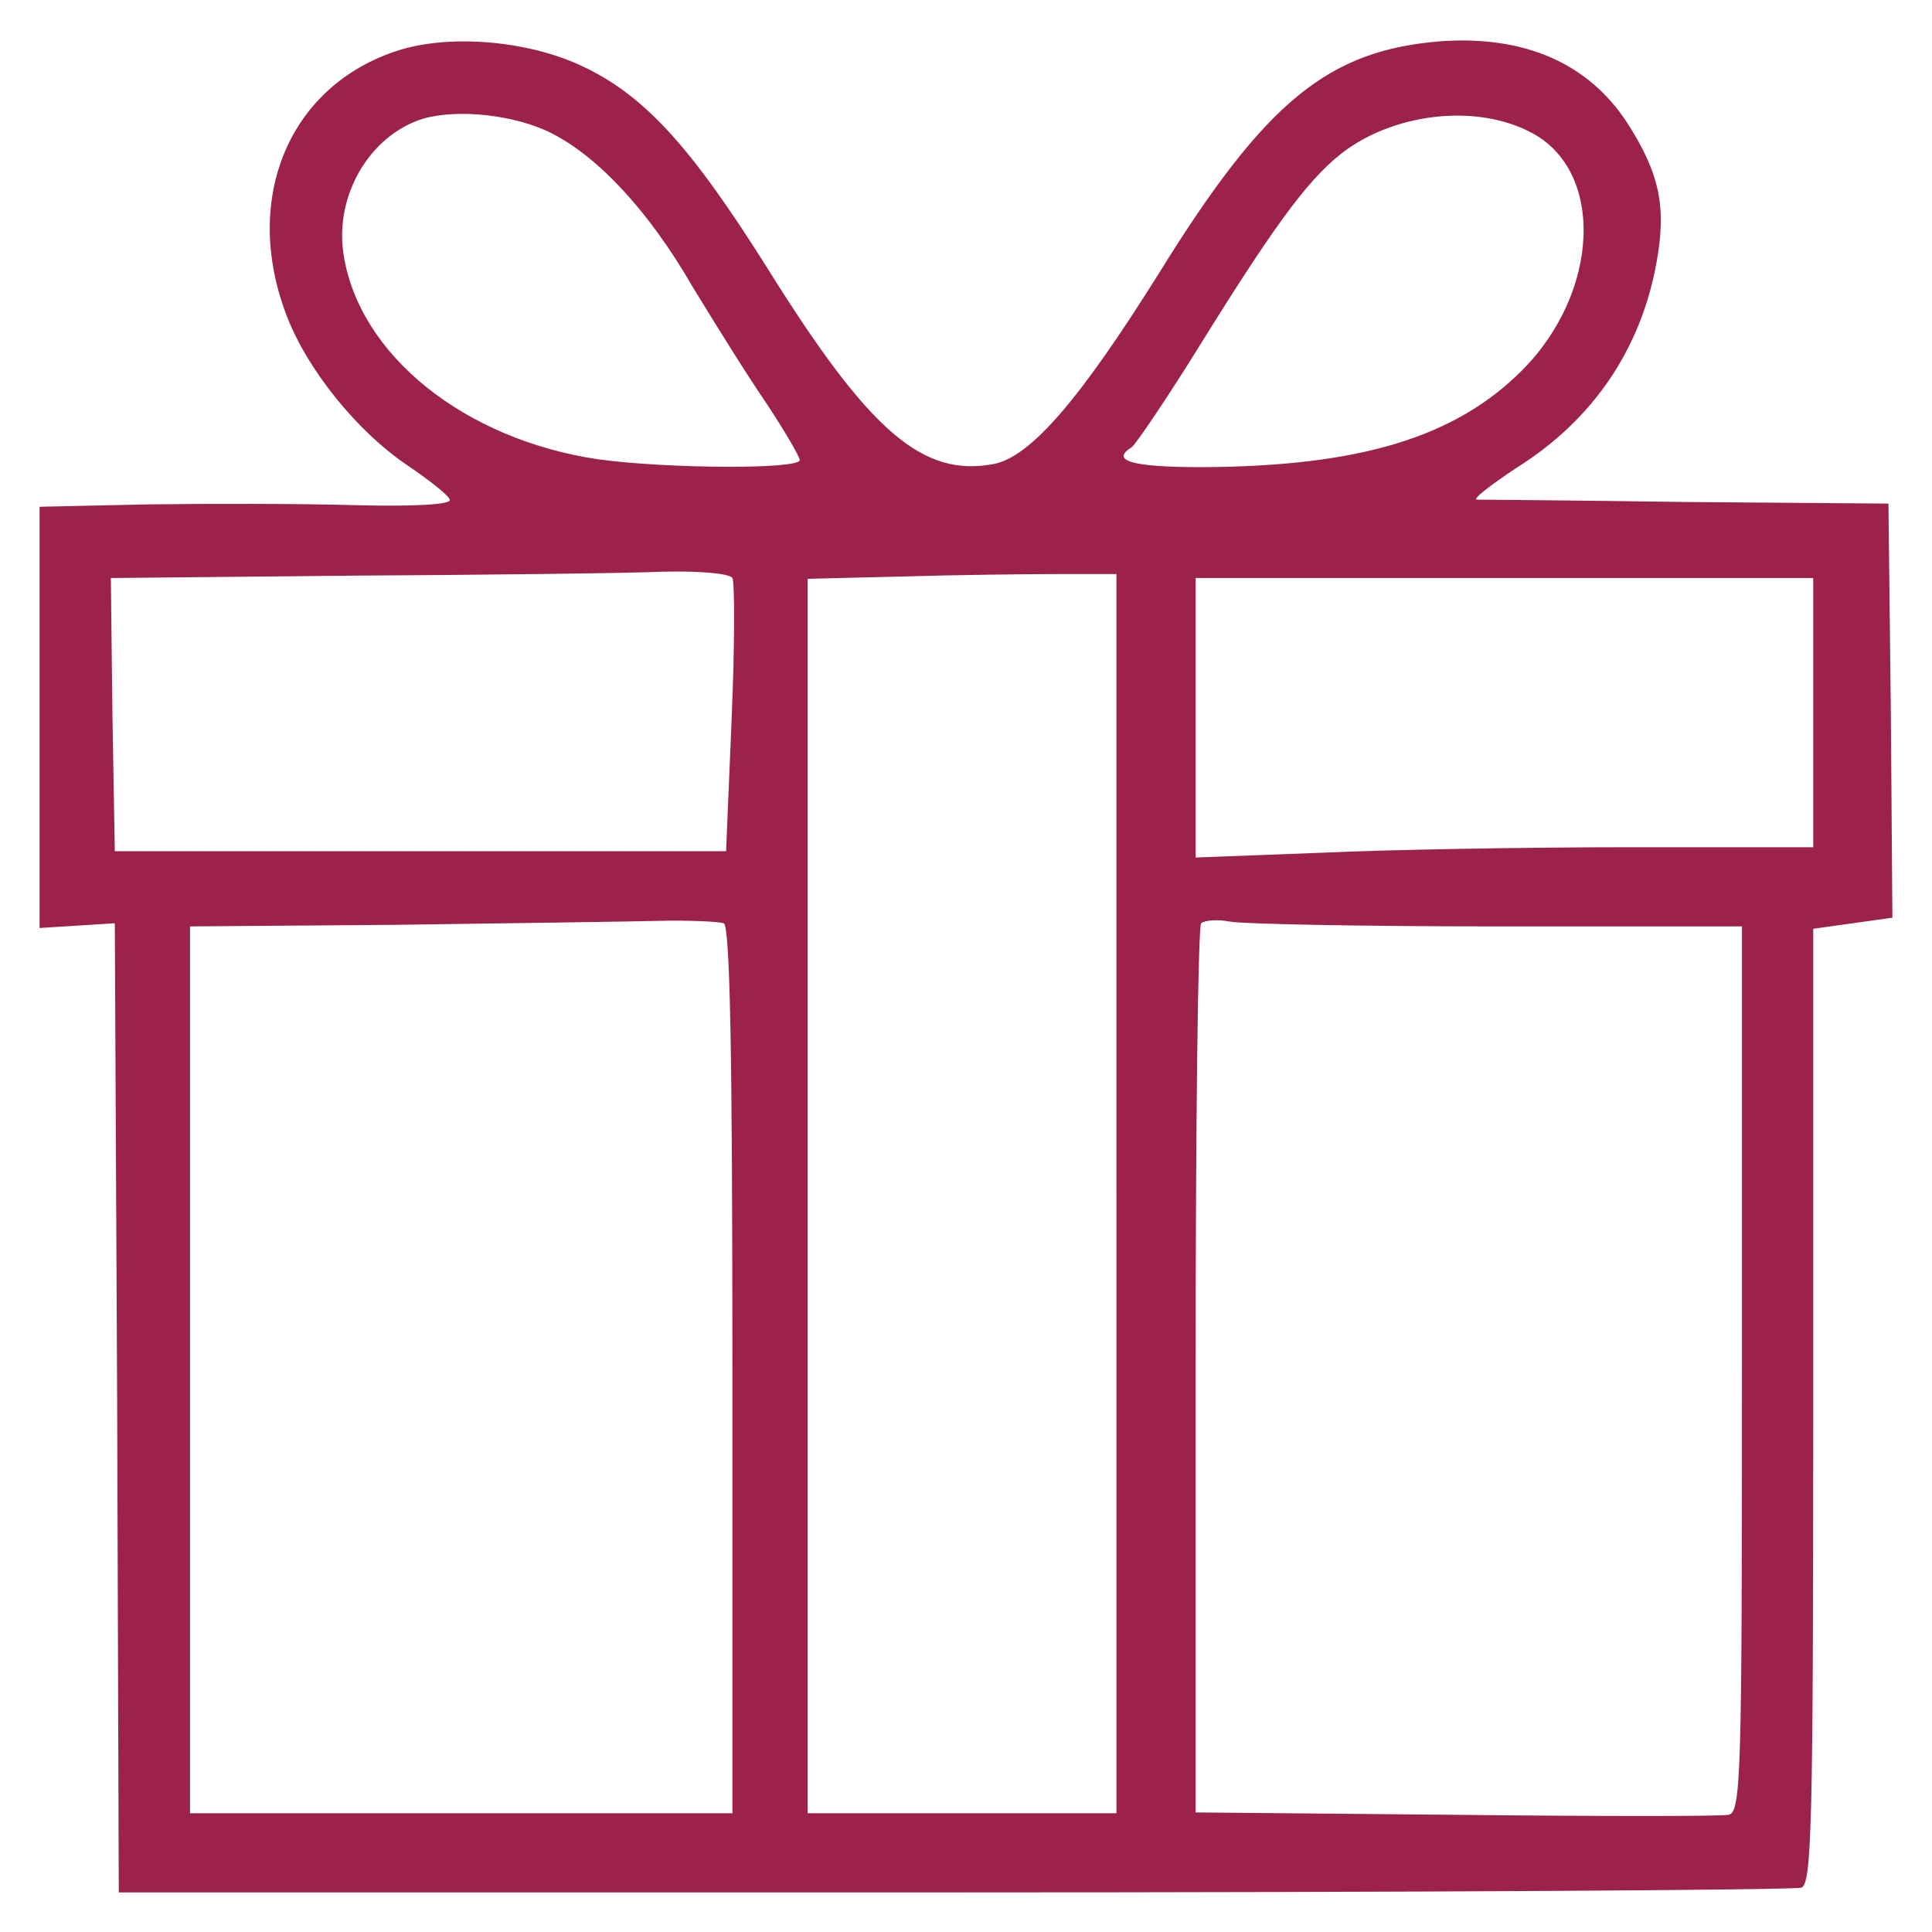
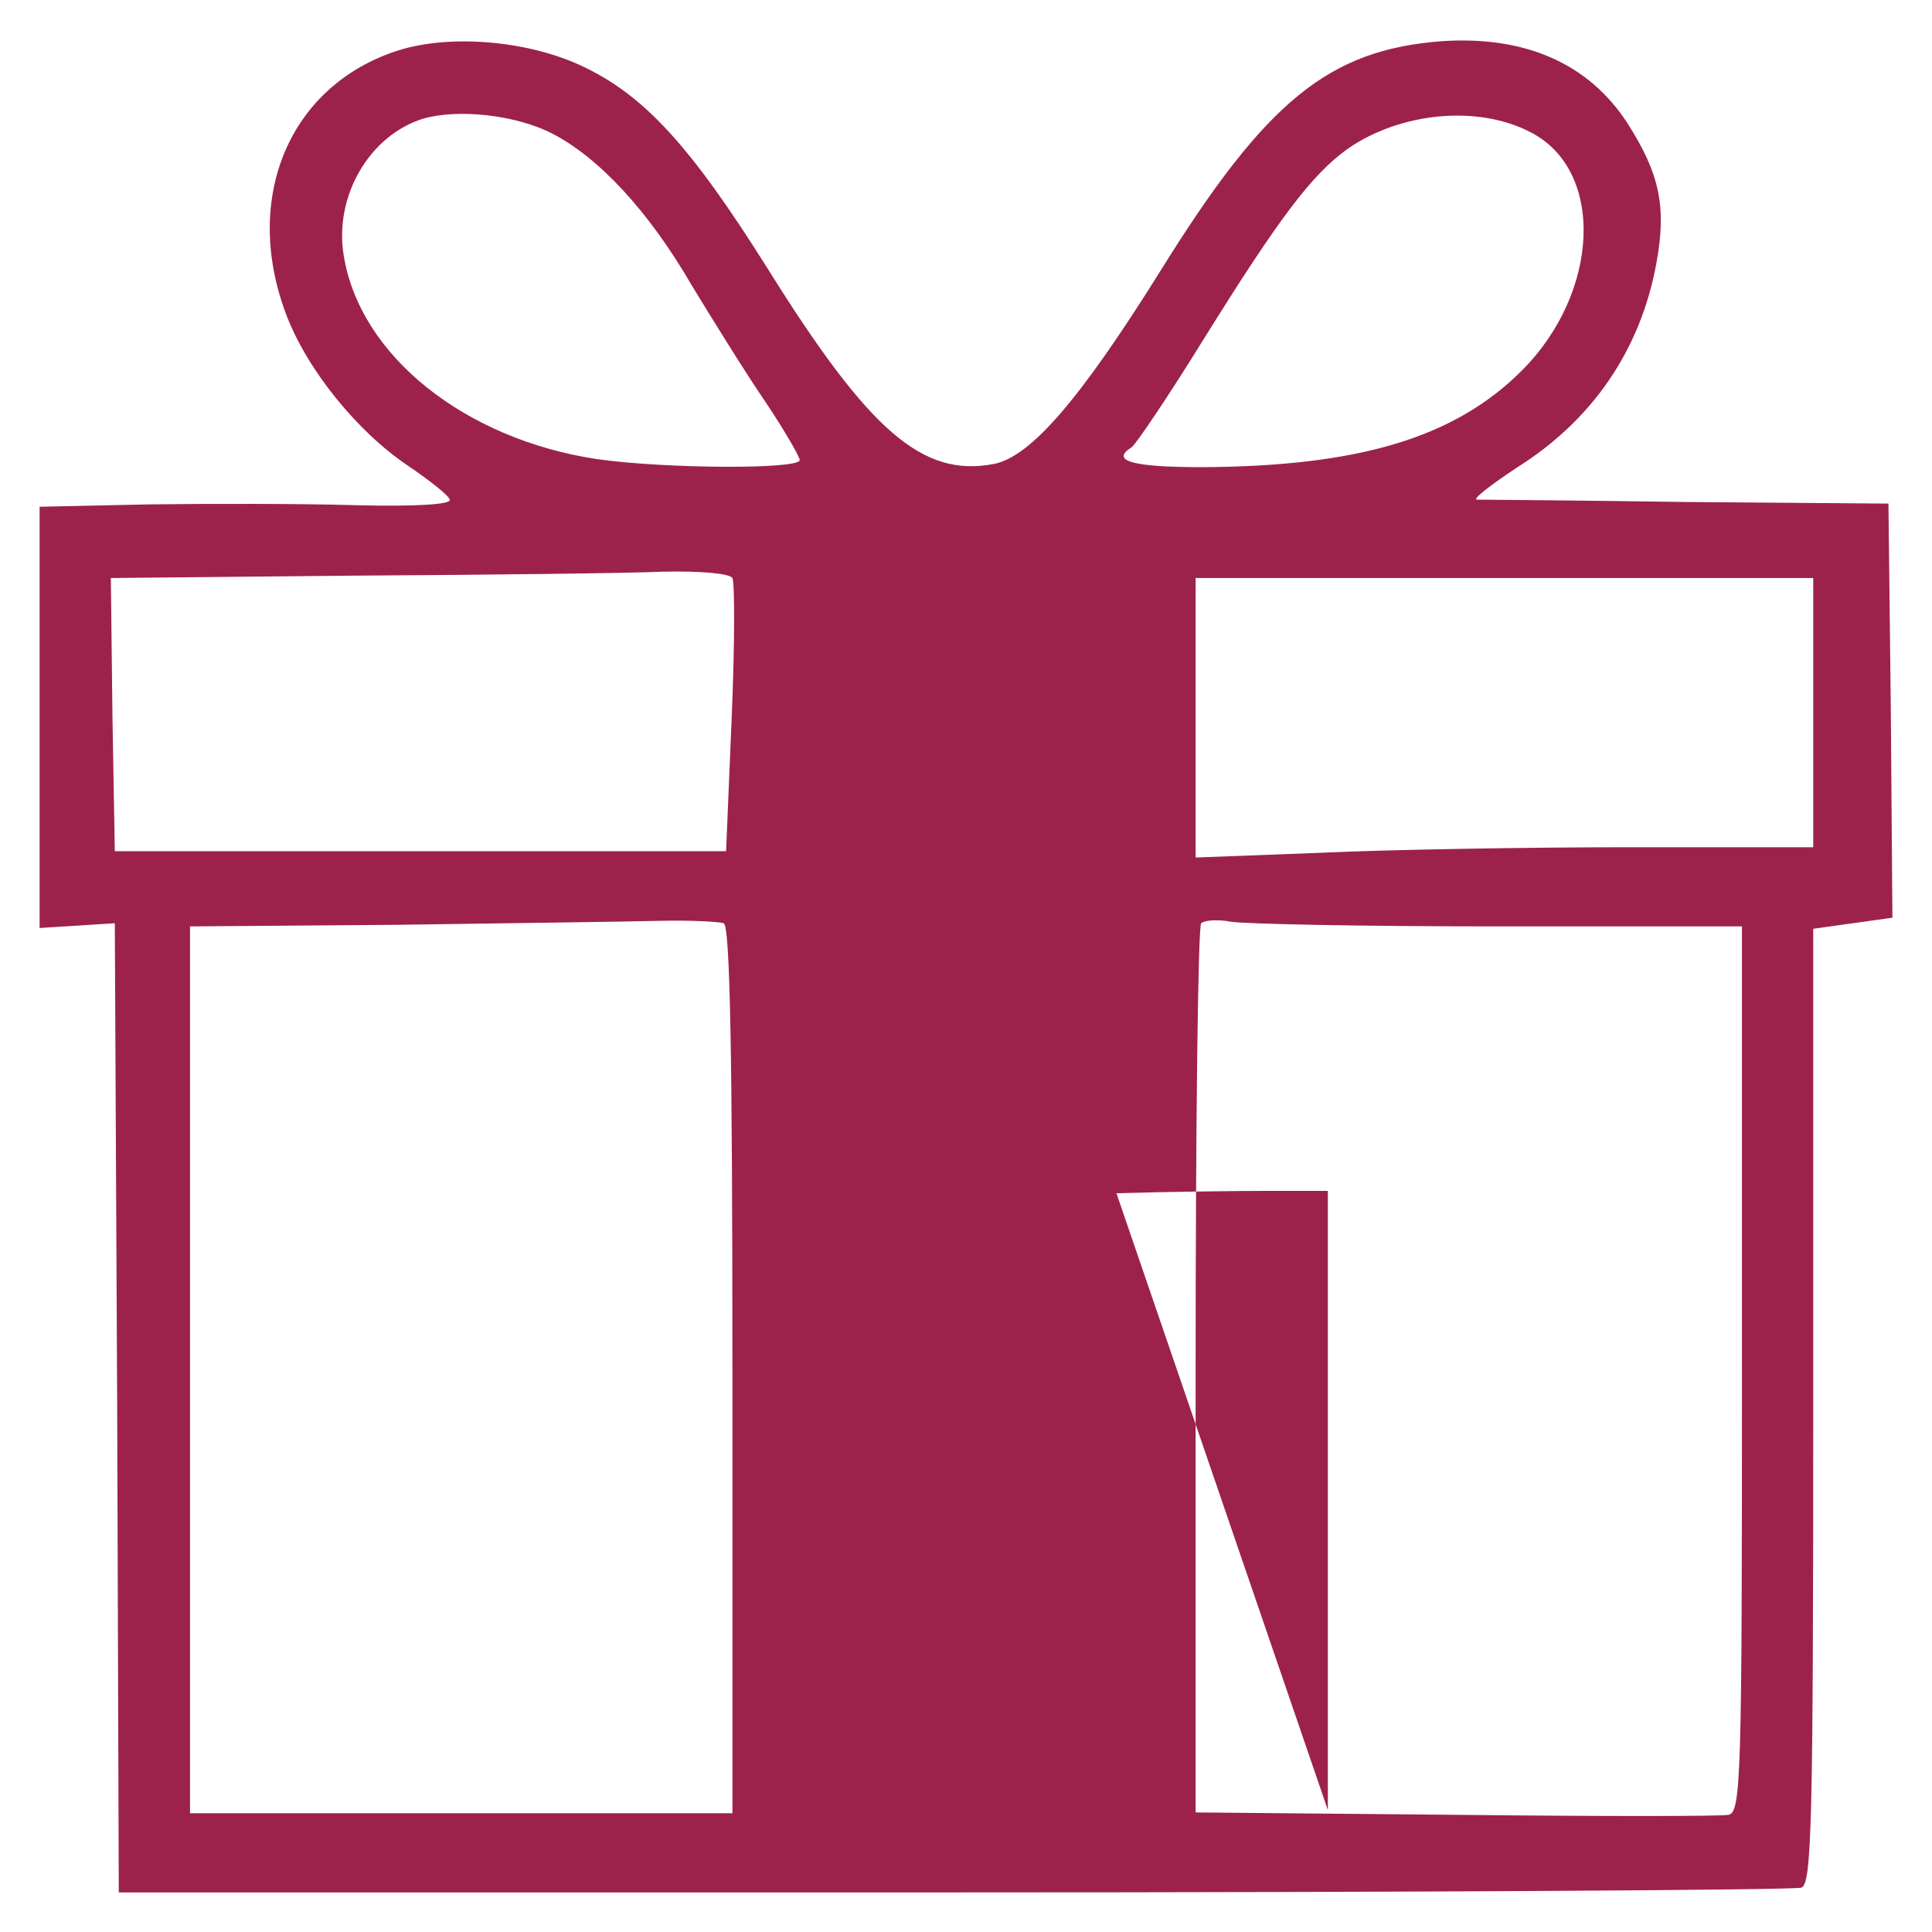
<svg xmlns="http://www.w3.org/2000/svg" version="1.0" width="244pt" height="244pt" viewBox="0 0 244 244" preserveAspectRatio="xMidYMid meet">
  <g transform="translate(0,244) scale(0.1,-0.1)" fill="#9D224B" stroke="none">
-     <path d="M502 2376 c-136 -44 -196 -185 -141 -332 26 -70 90 -149 154 -192 28 -19 52 -38 53 -43 3 -6 -43 -9 -120 -7 -67 2 -185 2 -260 1 l-138 -3 0 -266 0 -266 48 3 47 3 3 -612 2 -612 1055 0 c580 0 1061 3 1070 6 13 5 15 75 15 609 l0 602 50 7 50 7 -2 262 -3 261 -255 2 c-140 2 -259 3 -265 3 -5 1 17 18 50 40 96 60 157 149 177 259 13 71 4 113 -37 177 -49 75 -129 110 -234 103 -143 -11 -222 -75 -356 -291 -100 -160 -163 -234 -210 -243 -90 -17 -157 41 -285 246 -98 156 -157 221 -238 258 -68 31 -165 39 -230 18z m196 -105 c58 -30 121 -97 176 -192 28 -46 69 -112 93 -147 24 -36 43 -69 43 -73 0 -12 -169 -11 -255 1 -168 25 -301 131 -321 258 -12 75 33 151 100 172 44 13 118 5 164 -19z m1235 2 c94 -48 88 -202 -11 -301 -85 -85 -206 -121 -404 -122 -88 0 -116 8 -89 25 5 3 47 65 92 138 94 151 136 207 181 239 66 46 164 56 231 21z m-1008 -563 c3 -6 3 -85 -1 -178 l-7 -167 -386 0 -386 0 -3 172 -2 173 307 3 c170 1 345 3 390 5 46 1 84 -2 88 -8z m485 -777 l0 -783 -195 0 -195 0 0 780 0 779 123 3 c67 2 155 3 194 3 l73 0 0 -782z m880 607 l0 -170 -232 0 c-128 0 -304 -3 -390 -7 l-158 -6 0 176 0 177 390 0 390 0 0 -170z m-1376 -266 c8 -3 11 -164 11 -564 l0 -560 -342 0 -343 0 0 560 0 560 260 2 c143 2 292 4 331 5 40 1 77 -1 83 -3z m977 -4 l309 0 0 -559 c0 -514 -1 -560 -17 -563 -9 -2 -164 -2 -345 0 l-328 3 0 558 c0 307 3 561 7 565 5 4 21 5 37 2 16 -3 167 -6 337 -6z" />
+     <path d="M502 2376 c-136 -44 -196 -185 -141 -332 26 -70 90 -149 154 -192 28 -19 52 -38 53 -43 3 -6 -43 -9 -120 -7 -67 2 -185 2 -260 1 l-138 -3 0 -266 0 -266 48 3 47 3 3 -612 2 -612 1055 0 c580 0 1061 3 1070 6 13 5 15 75 15 609 l0 602 50 7 50 7 -2 262 -3 261 -255 2 c-140 2 -259 3 -265 3 -5 1 17 18 50 40 96 60 157 149 177 259 13 71 4 113 -37 177 -49 75 -129 110 -234 103 -143 -11 -222 -75 -356 -291 -100 -160 -163 -234 -210 -243 -90 -17 -157 41 -285 246 -98 156 -157 221 -238 258 -68 31 -165 39 -230 18z m196 -105 c58 -30 121 -97 176 -192 28 -46 69 -112 93 -147 24 -36 43 -69 43 -73 0 -12 -169 -11 -255 1 -168 25 -301 131 -321 258 -12 75 33 151 100 172 44 13 118 5 164 -19z m1235 2 c94 -48 88 -202 -11 -301 -85 -85 -206 -121 -404 -122 -88 0 -116 8 -89 25 5 3 47 65 92 138 94 151 136 207 181 239 66 46 164 56 231 21z m-1008 -563 c3 -6 3 -85 -1 -178 l-7 -167 -386 0 -386 0 -3 172 -2 173 307 3 c170 1 345 3 390 5 46 1 84 -2 88 -8z m485 -777 c67 2 155 3 194 3 l73 0 0 -782z m880 607 l0 -170 -232 0 c-128 0 -304 -3 -390 -7 l-158 -6 0 176 0 177 390 0 390 0 0 -170z m-1376 -266 c8 -3 11 -164 11 -564 l0 -560 -342 0 -343 0 0 560 0 560 260 2 c143 2 292 4 331 5 40 1 77 -1 83 -3z m977 -4 l309 0 0 -559 c0 -514 -1 -560 -17 -563 -9 -2 -164 -2 -345 0 l-328 3 0 558 c0 307 3 561 7 565 5 4 21 5 37 2 16 -3 167 -6 337 -6z" />
  </g>
</svg>